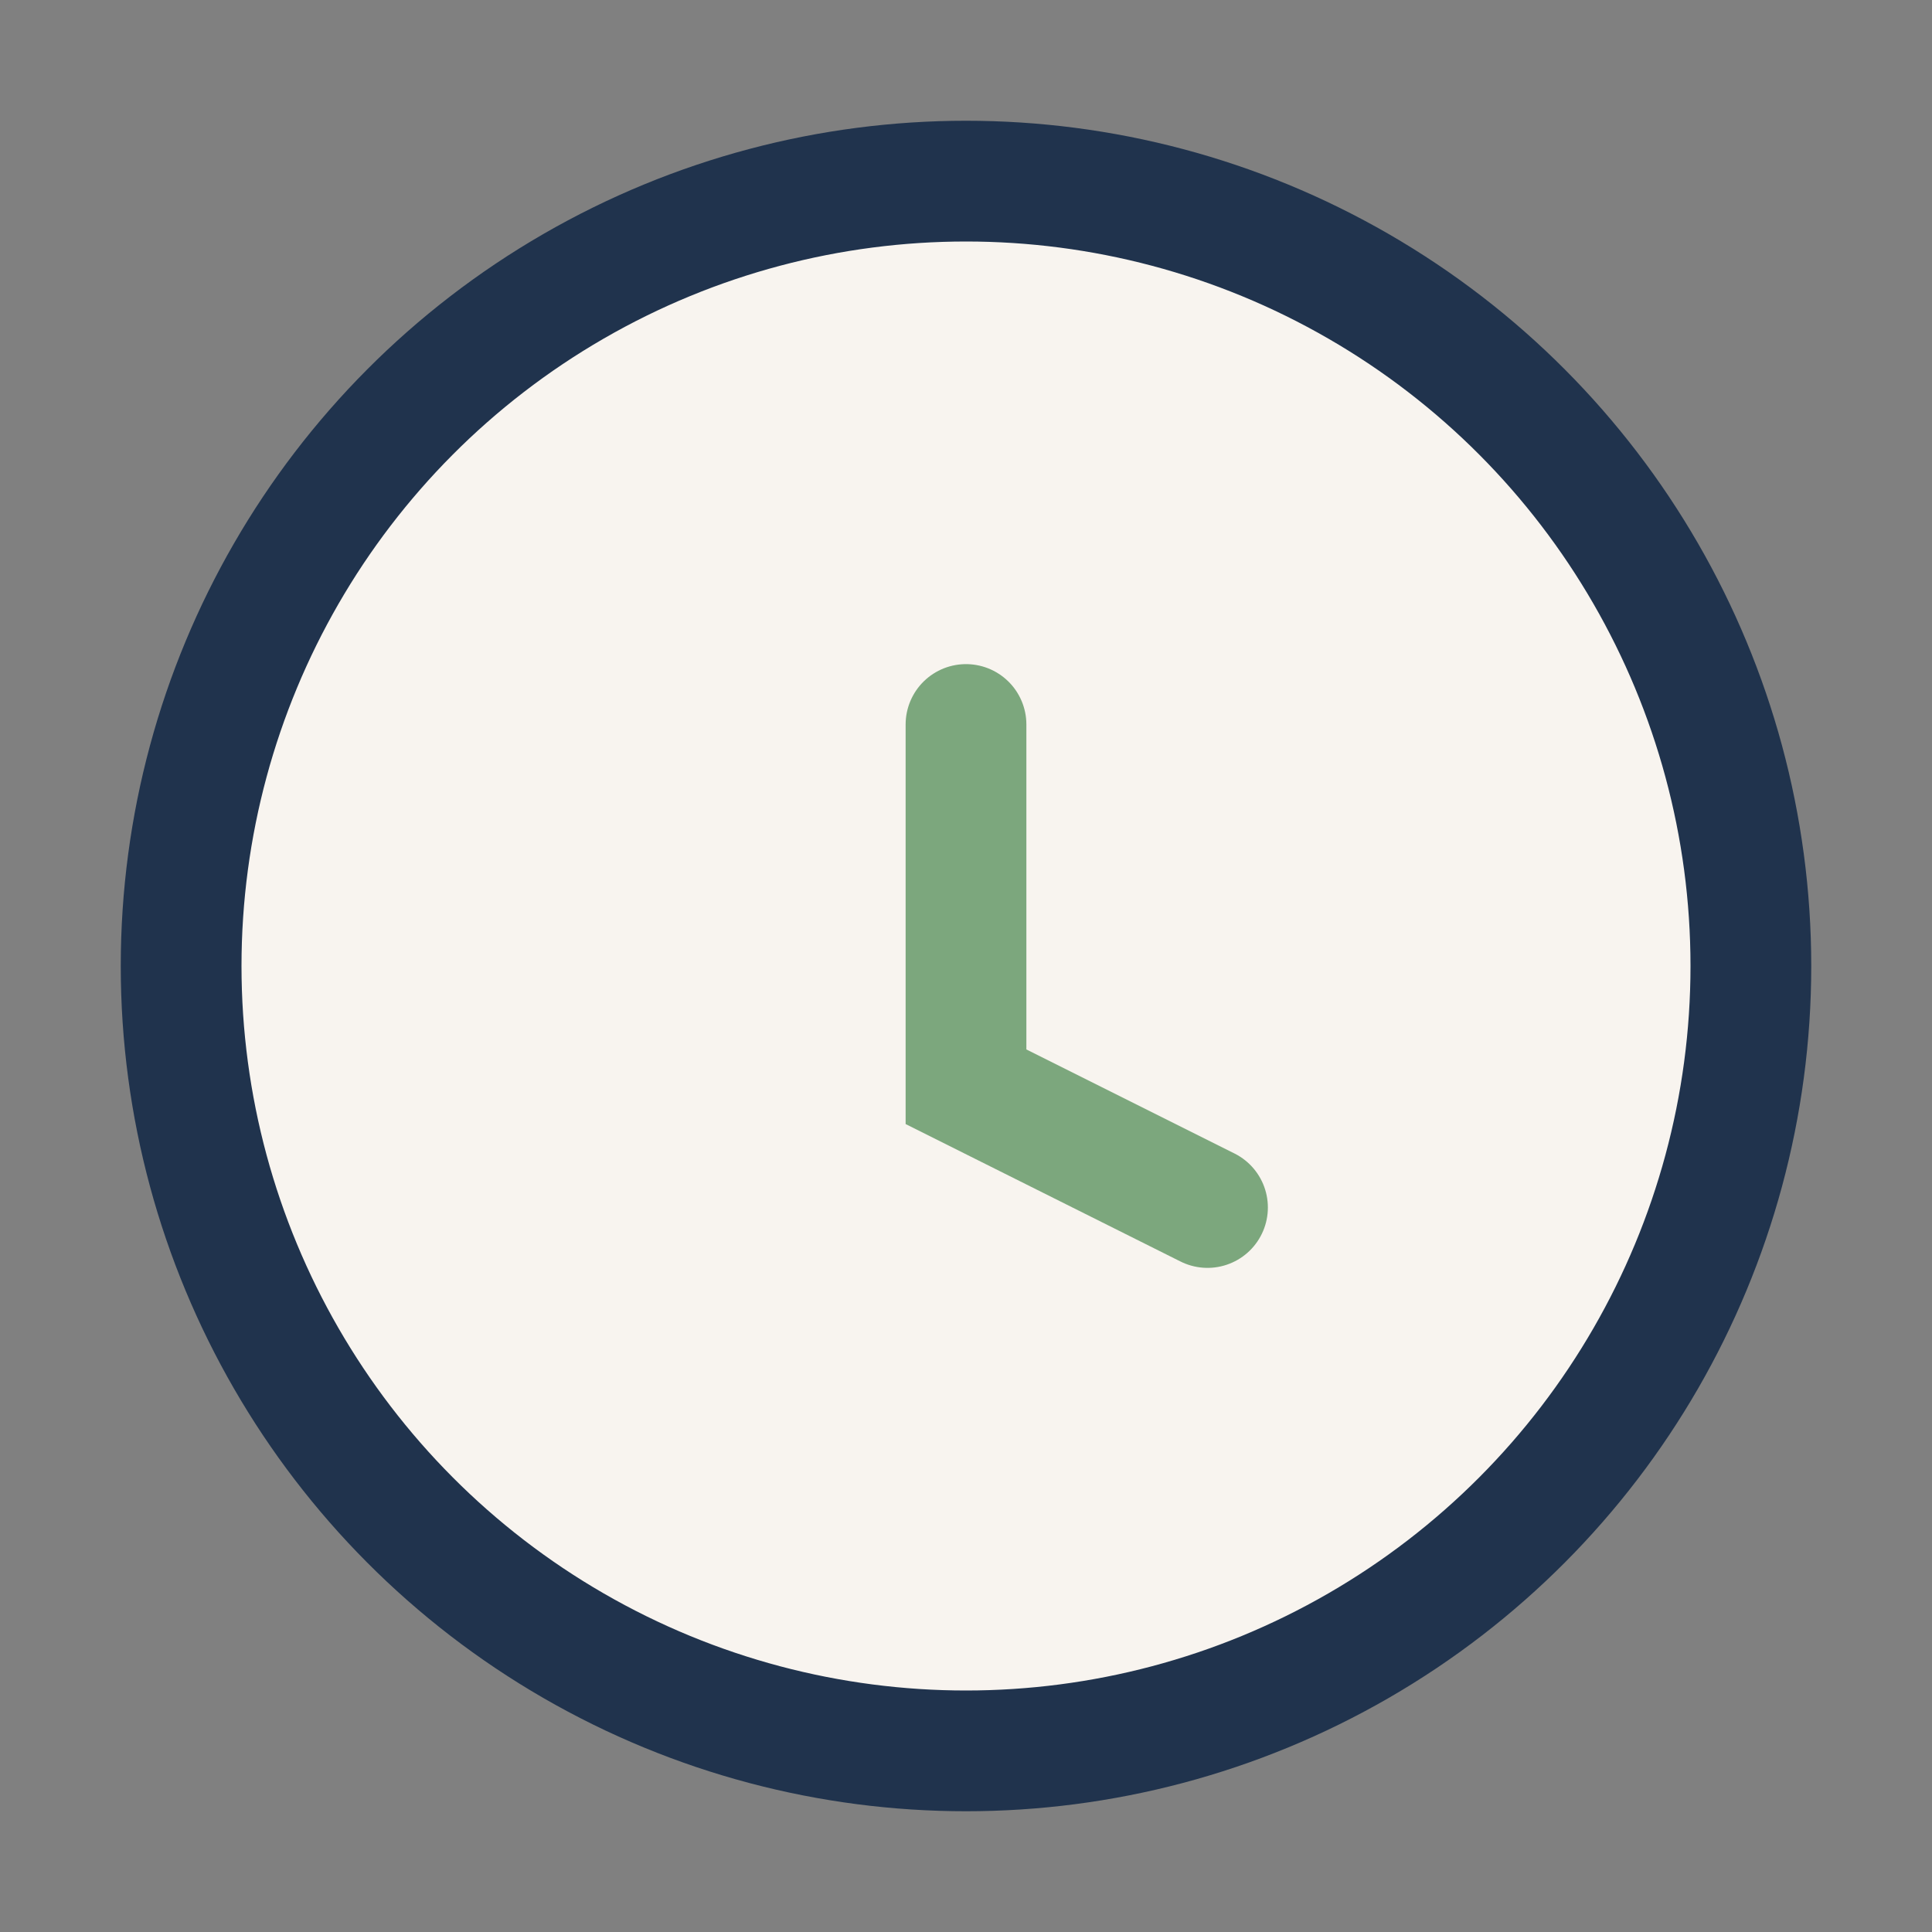
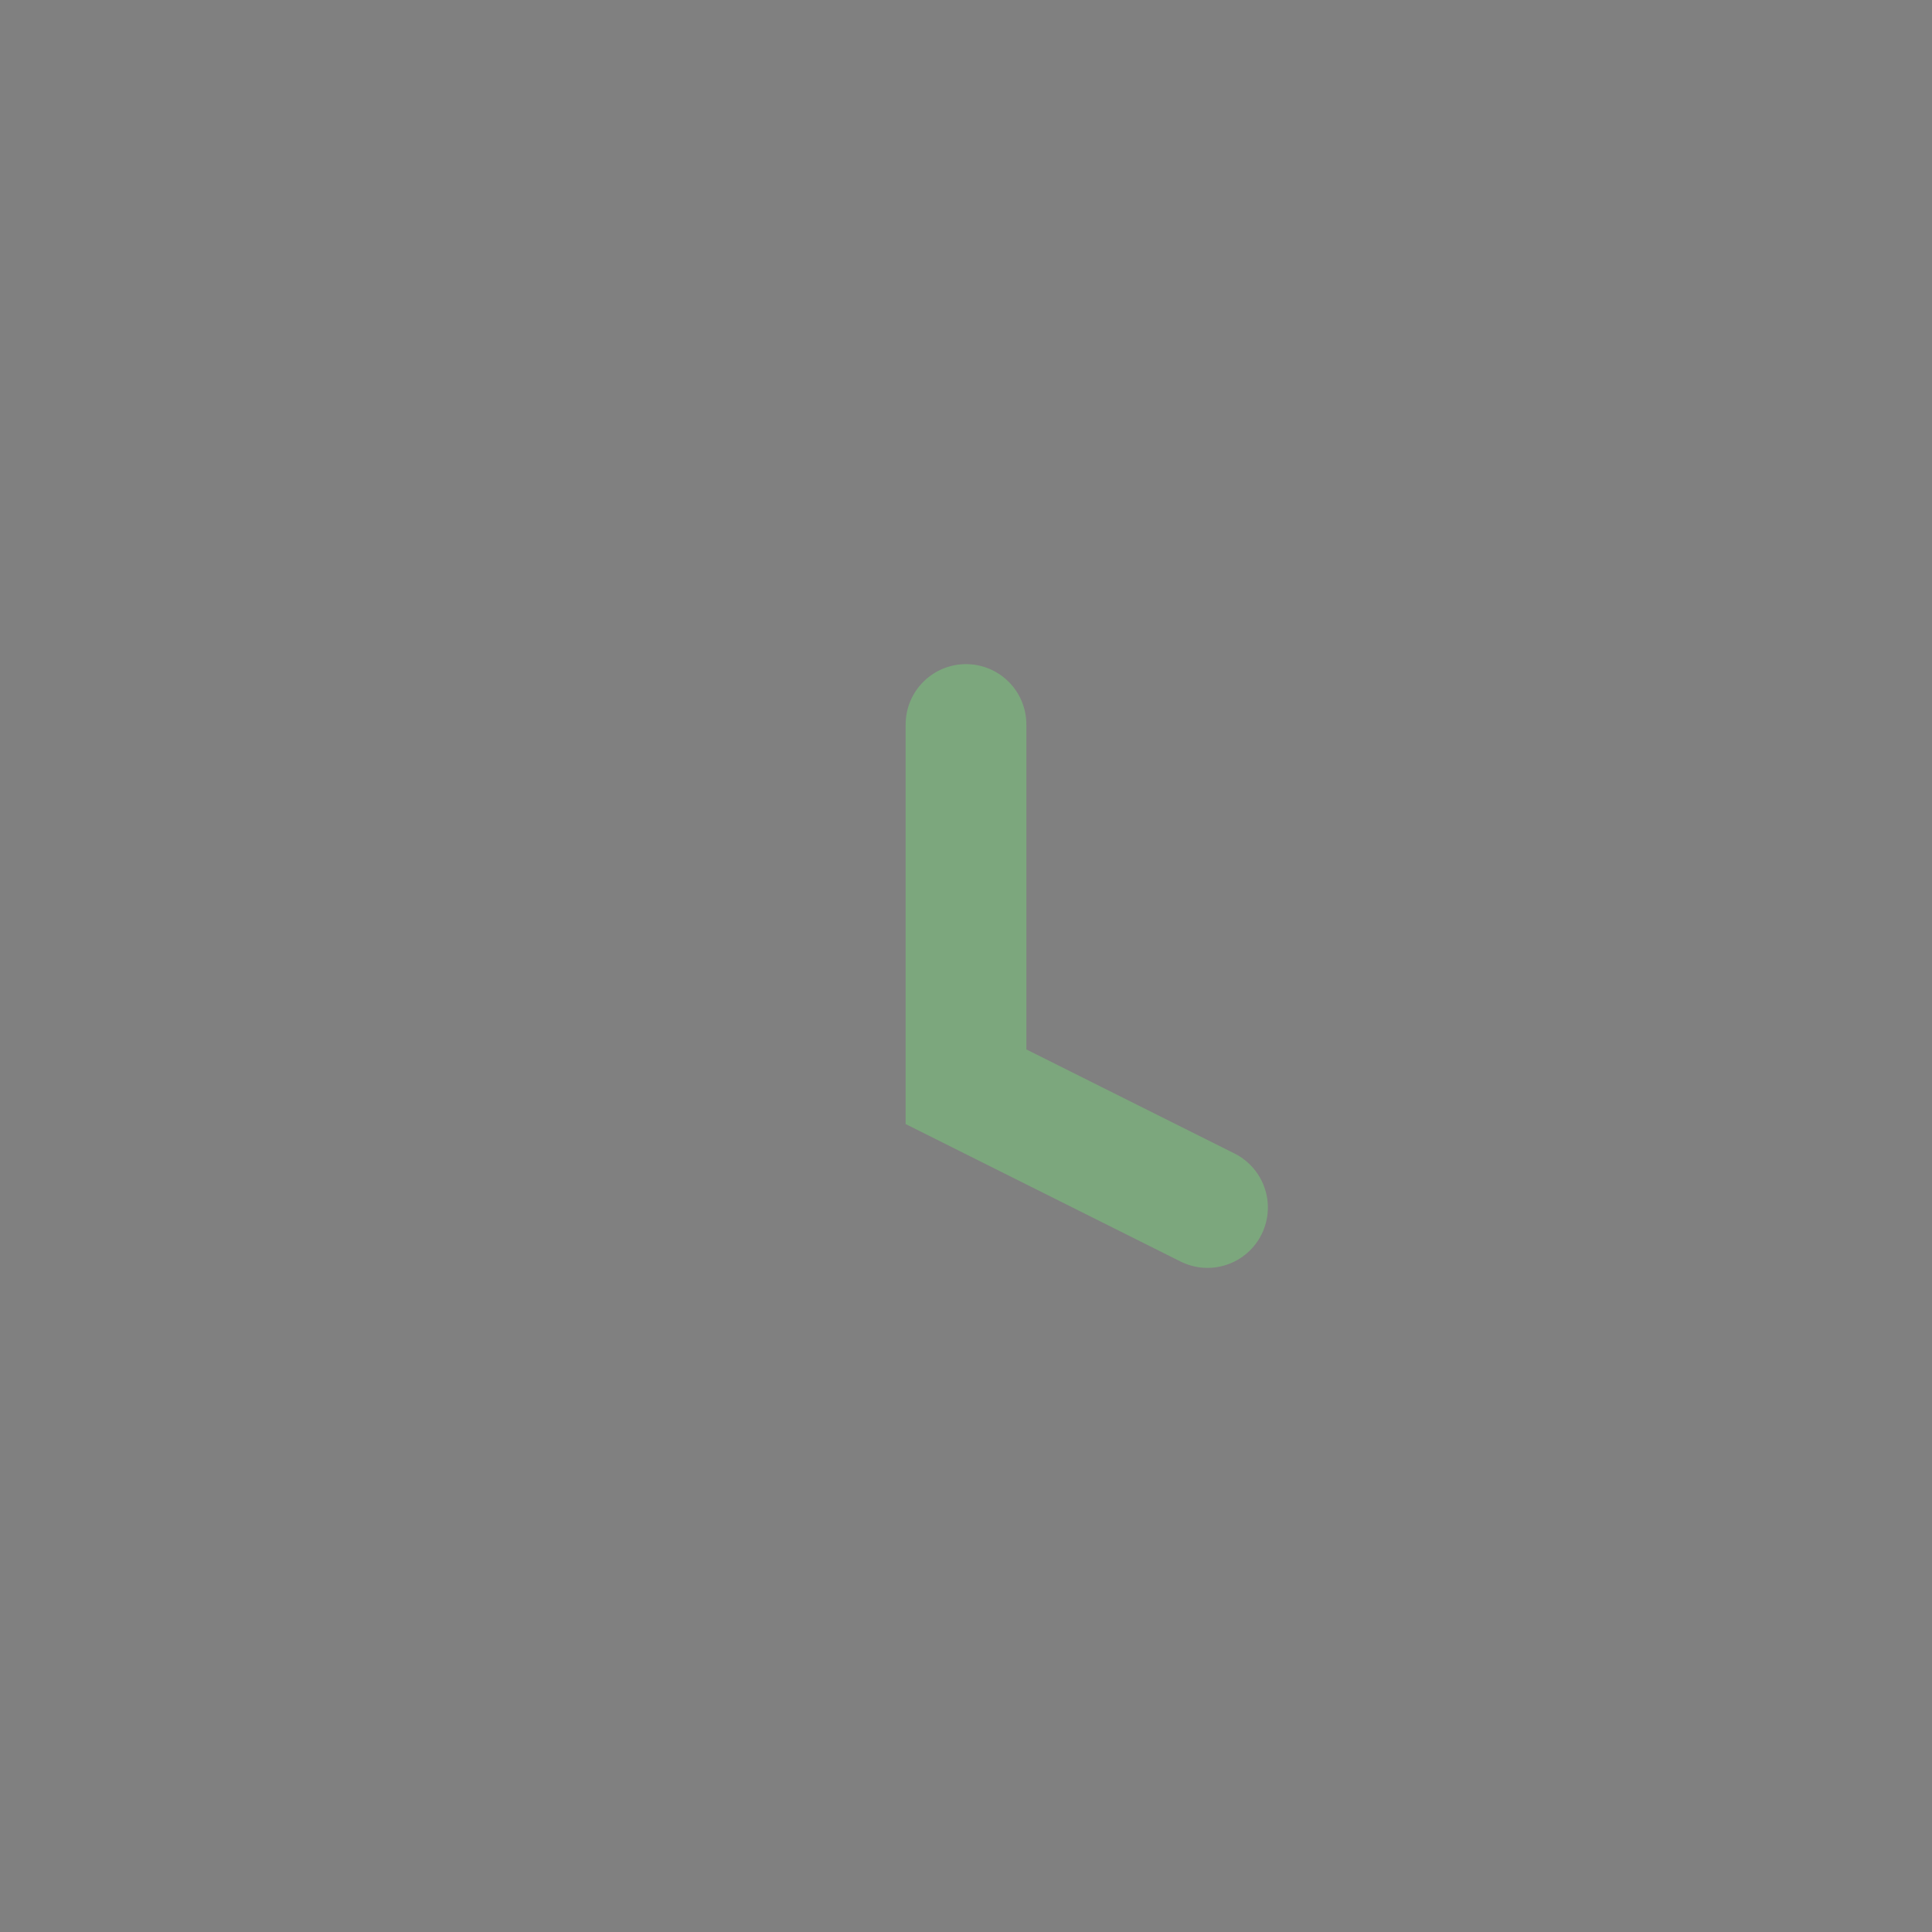
<svg xmlns="http://www.w3.org/2000/svg" width="32" height="32" viewBox="0 0 32 32">
  <rect x="0" y="0" width="32" height="32" fill="#808080" stroke="none" />
-   <circle cx="16" cy="16" r="13" fill="#F8F4EF" stroke="#20334D" stroke-width="2" />
  <path d="M16 12v6l4 2" stroke="#7CA77D" stroke-width="2" fill="none" stroke-linecap="round" />
</svg>